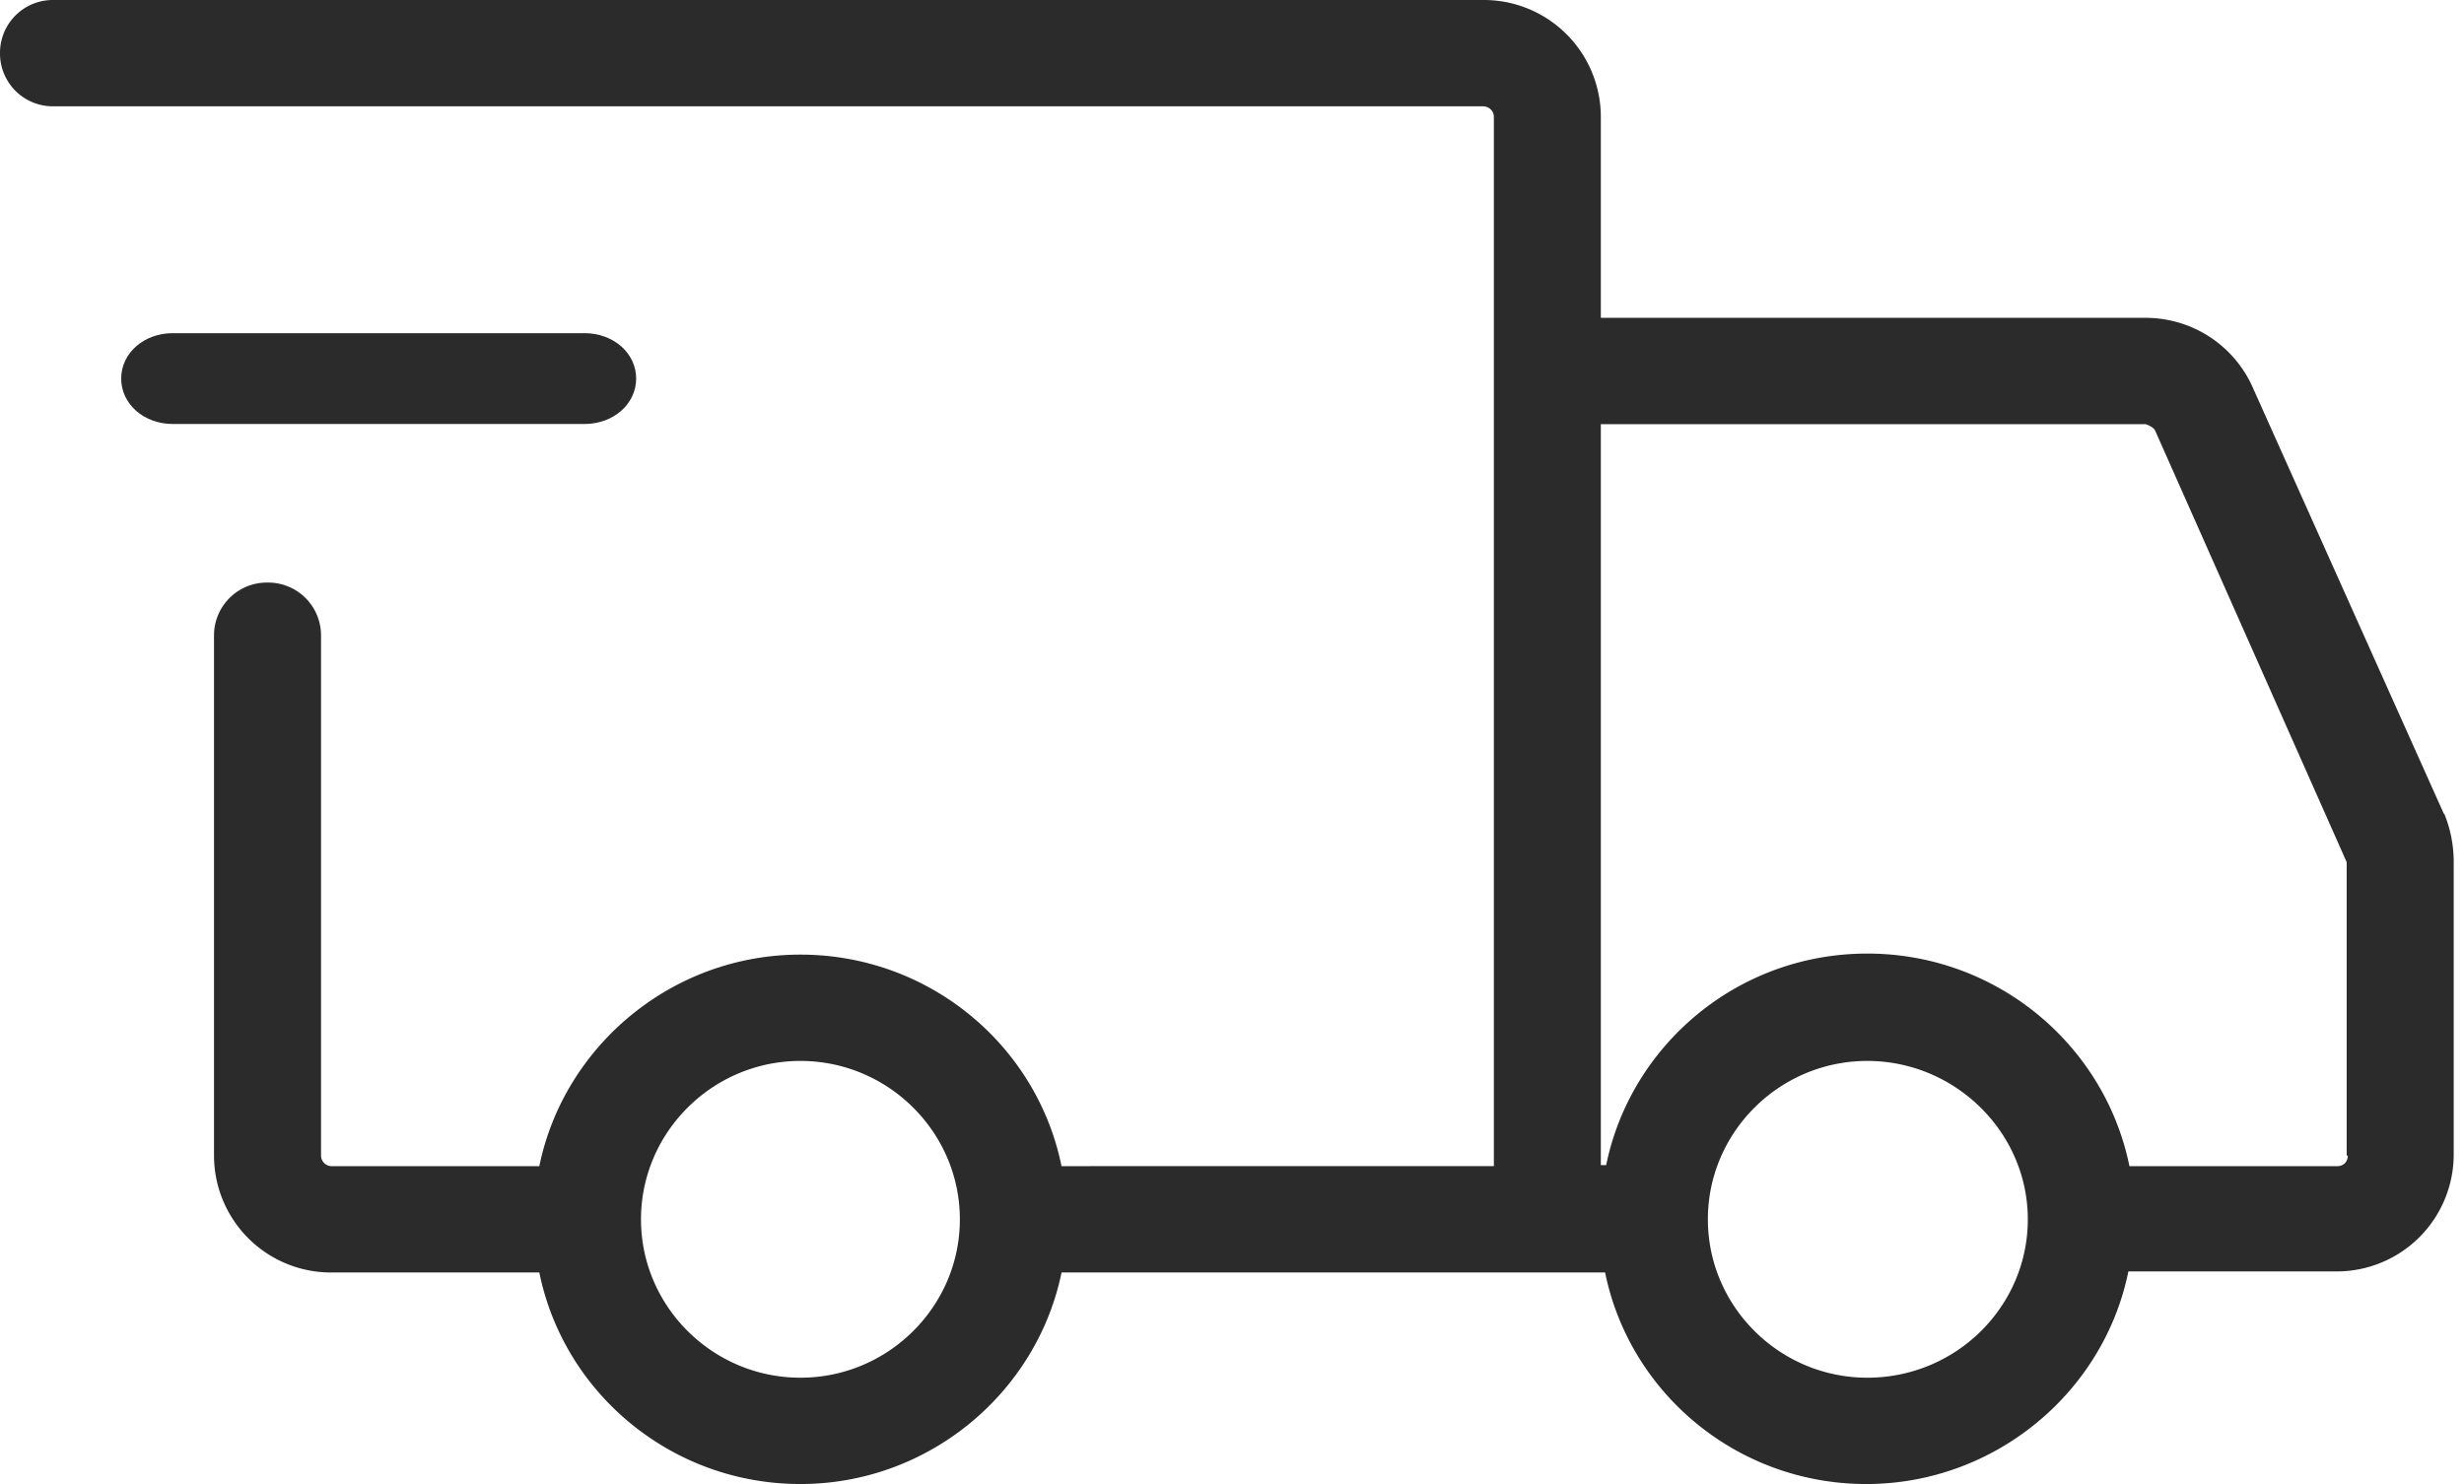
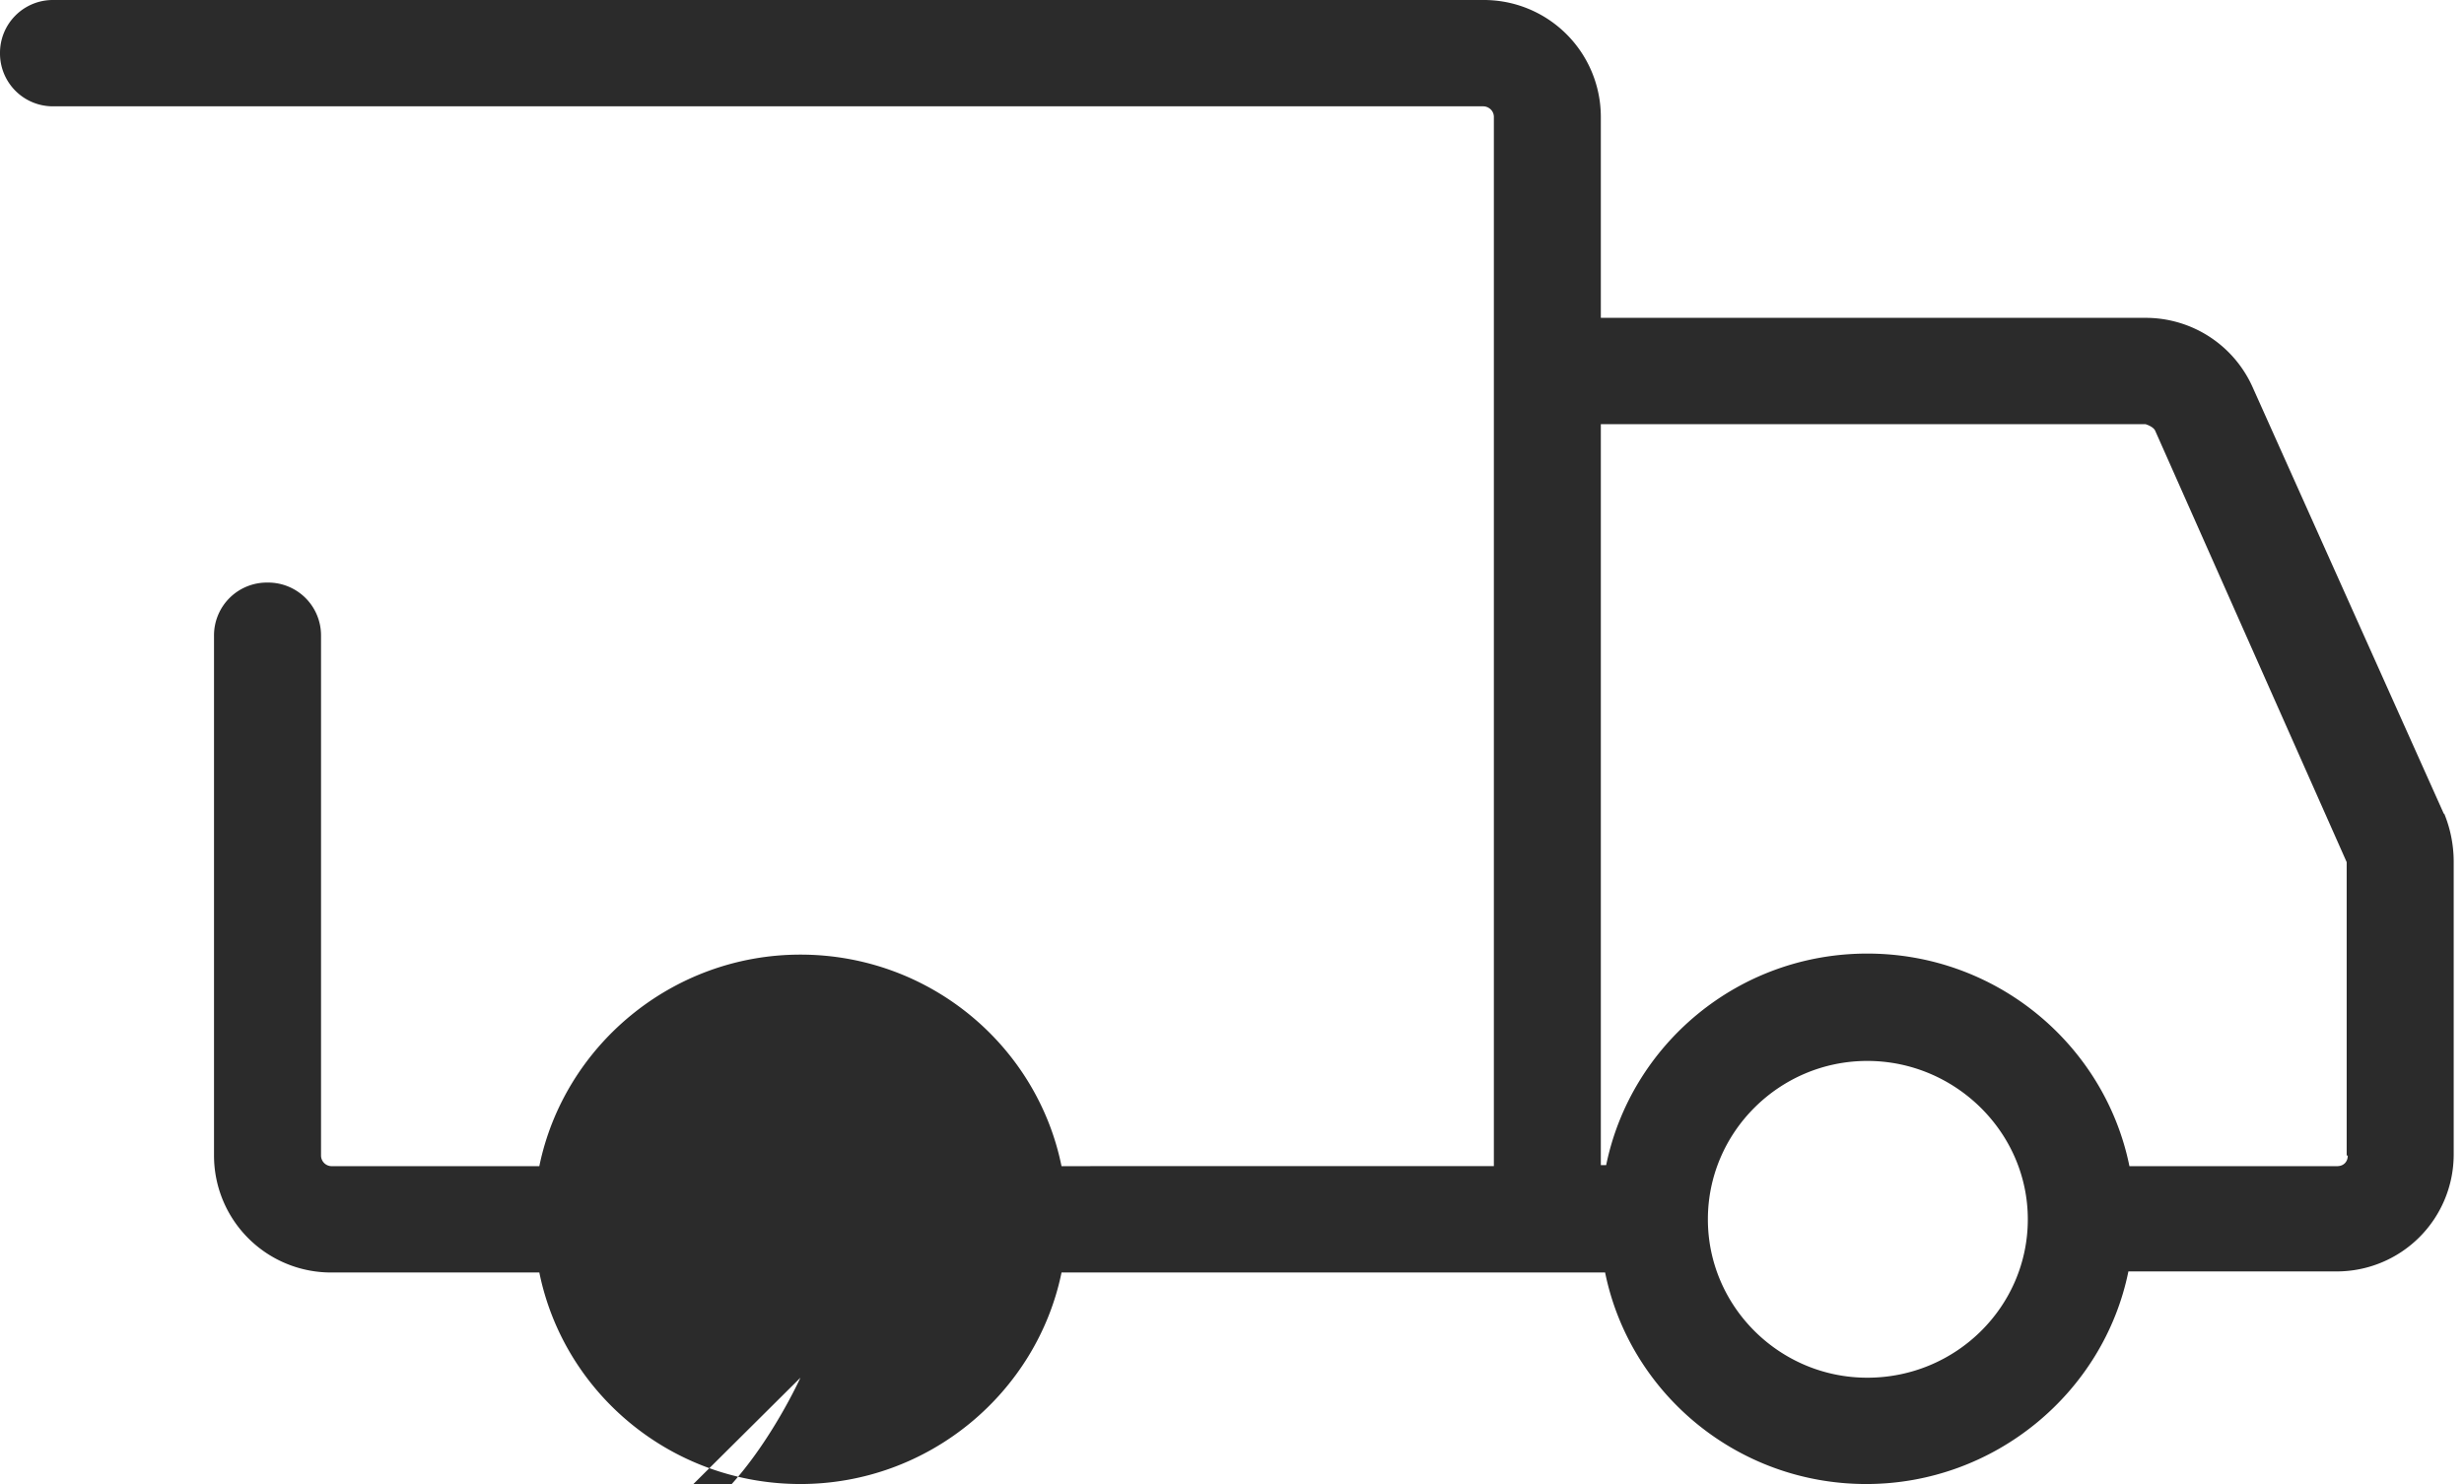
<svg xmlns="http://www.w3.org/2000/svg" width="83" height="50" fill="none">
-   <path fill="#2B2B2B" d="M21.429 12.755c0-.857-.765-1.53-1.739-1.53H5.82c-.974 0-1.738.673-1.738 1.53s.764 1.53 1.738 1.53h13.87c.974 0 1.739-.673 1.739-1.53Z" />
-   <path fill="#2B2B2B" d="m82.329 27.436-6.453-14.399a3.944 3.944 0 0 0-3.604-2.328H53.924V3.94A3.941 3.941 0 0 0 49.96 0H1.803A1.78 1.78 0 0 0 0 1.79a1.78 1.78 0 0 0 1.802 1.792H49.96c.18 0 .361.143.361.358v35.35H35.757c-.829-4.082-4.47-7.127-8.795-7.127s-7.966 3.08-8.795 7.128h-6.993a.36.36 0 0 1-.36-.358V21.418a1.78 1.78 0 0 0-1.803-1.79 1.78 1.78 0 0 0-1.802 1.79v17.515a3.941 3.941 0 0 0 3.965 3.94h6.993c.83 4.083 4.47 7.127 8.795 7.127 4.326 0 7.966-3.08 8.796-7.127h18.31c.83 4.083 4.47 7.127 8.796 7.127 4.325 0 8.002-3.08 8.831-7.163H78.688a3.941 3.941 0 0 0 3.965-3.94v-9.885a4.29 4.29 0 0 0-.324-1.612v.036ZM26.962 46.418c-2.956 0-5.37-2.4-5.37-5.336 0-2.937 2.415-5.337 5.37-5.337 2.956 0 5.371 2.4 5.371 5.337s-2.415 5.336-5.37 5.336Zm35.938 0c-2.956 0-5.37-2.4-5.37-5.336 0-2.937 2.414-5.337 5.37-5.337s5.407 2.4 5.407 5.337-2.415 5.336-5.407 5.336Zm16.185-7.485c0 .215-.145.358-.36.358H71.73c-.829-4.083-4.47-7.163-8.831-7.163-4.362 0-7.966 3.08-8.795 7.127h-.18V14.291h18.347s.252.072.324.215l6.453 14.541v9.886h.035Z" />
+   <path fill="#2B2B2B" d="m82.329 27.436-6.453-14.399a3.944 3.944 0 0 0-3.604-2.328H53.924V3.94A3.941 3.941 0 0 0 49.96 0H1.803A1.78 1.78 0 0 0 0 1.79a1.78 1.78 0 0 0 1.802 1.792H49.96c.18 0 .361.143.361.358v35.35H35.757c-.829-4.082-4.47-7.127-8.795-7.127s-7.966 3.08-8.795 7.128h-6.993a.36.36 0 0 1-.36-.358V21.418a1.78 1.78 0 0 0-1.803-1.79 1.78 1.78 0 0 0-1.802 1.79v17.515a3.941 3.941 0 0 0 3.965 3.94h6.993c.83 4.083 4.47 7.127 8.795 7.127 4.326 0 7.966-3.08 8.796-7.127h18.31c.83 4.083 4.47 7.127 8.796 7.127 4.325 0 8.002-3.08 8.831-7.163H78.688a3.941 3.941 0 0 0 3.965-3.94v-9.885a4.29 4.29 0 0 0-.324-1.612v.036ZM26.962 46.418s-2.415 5.336-5.37 5.336Zm35.938 0c-2.956 0-5.37-2.4-5.37-5.336 0-2.937 2.414-5.337 5.37-5.337s5.407 2.4 5.407 5.337-2.415 5.336-5.407 5.336Zm16.185-7.485c0 .215-.145.358-.36.358H71.73c-.829-4.083-4.47-7.163-8.831-7.163-4.362 0-7.966 3.08-8.795 7.127h-.18V14.291h18.347s.252.072.324.215l6.453 14.541v9.886h.035Z" />
</svg>